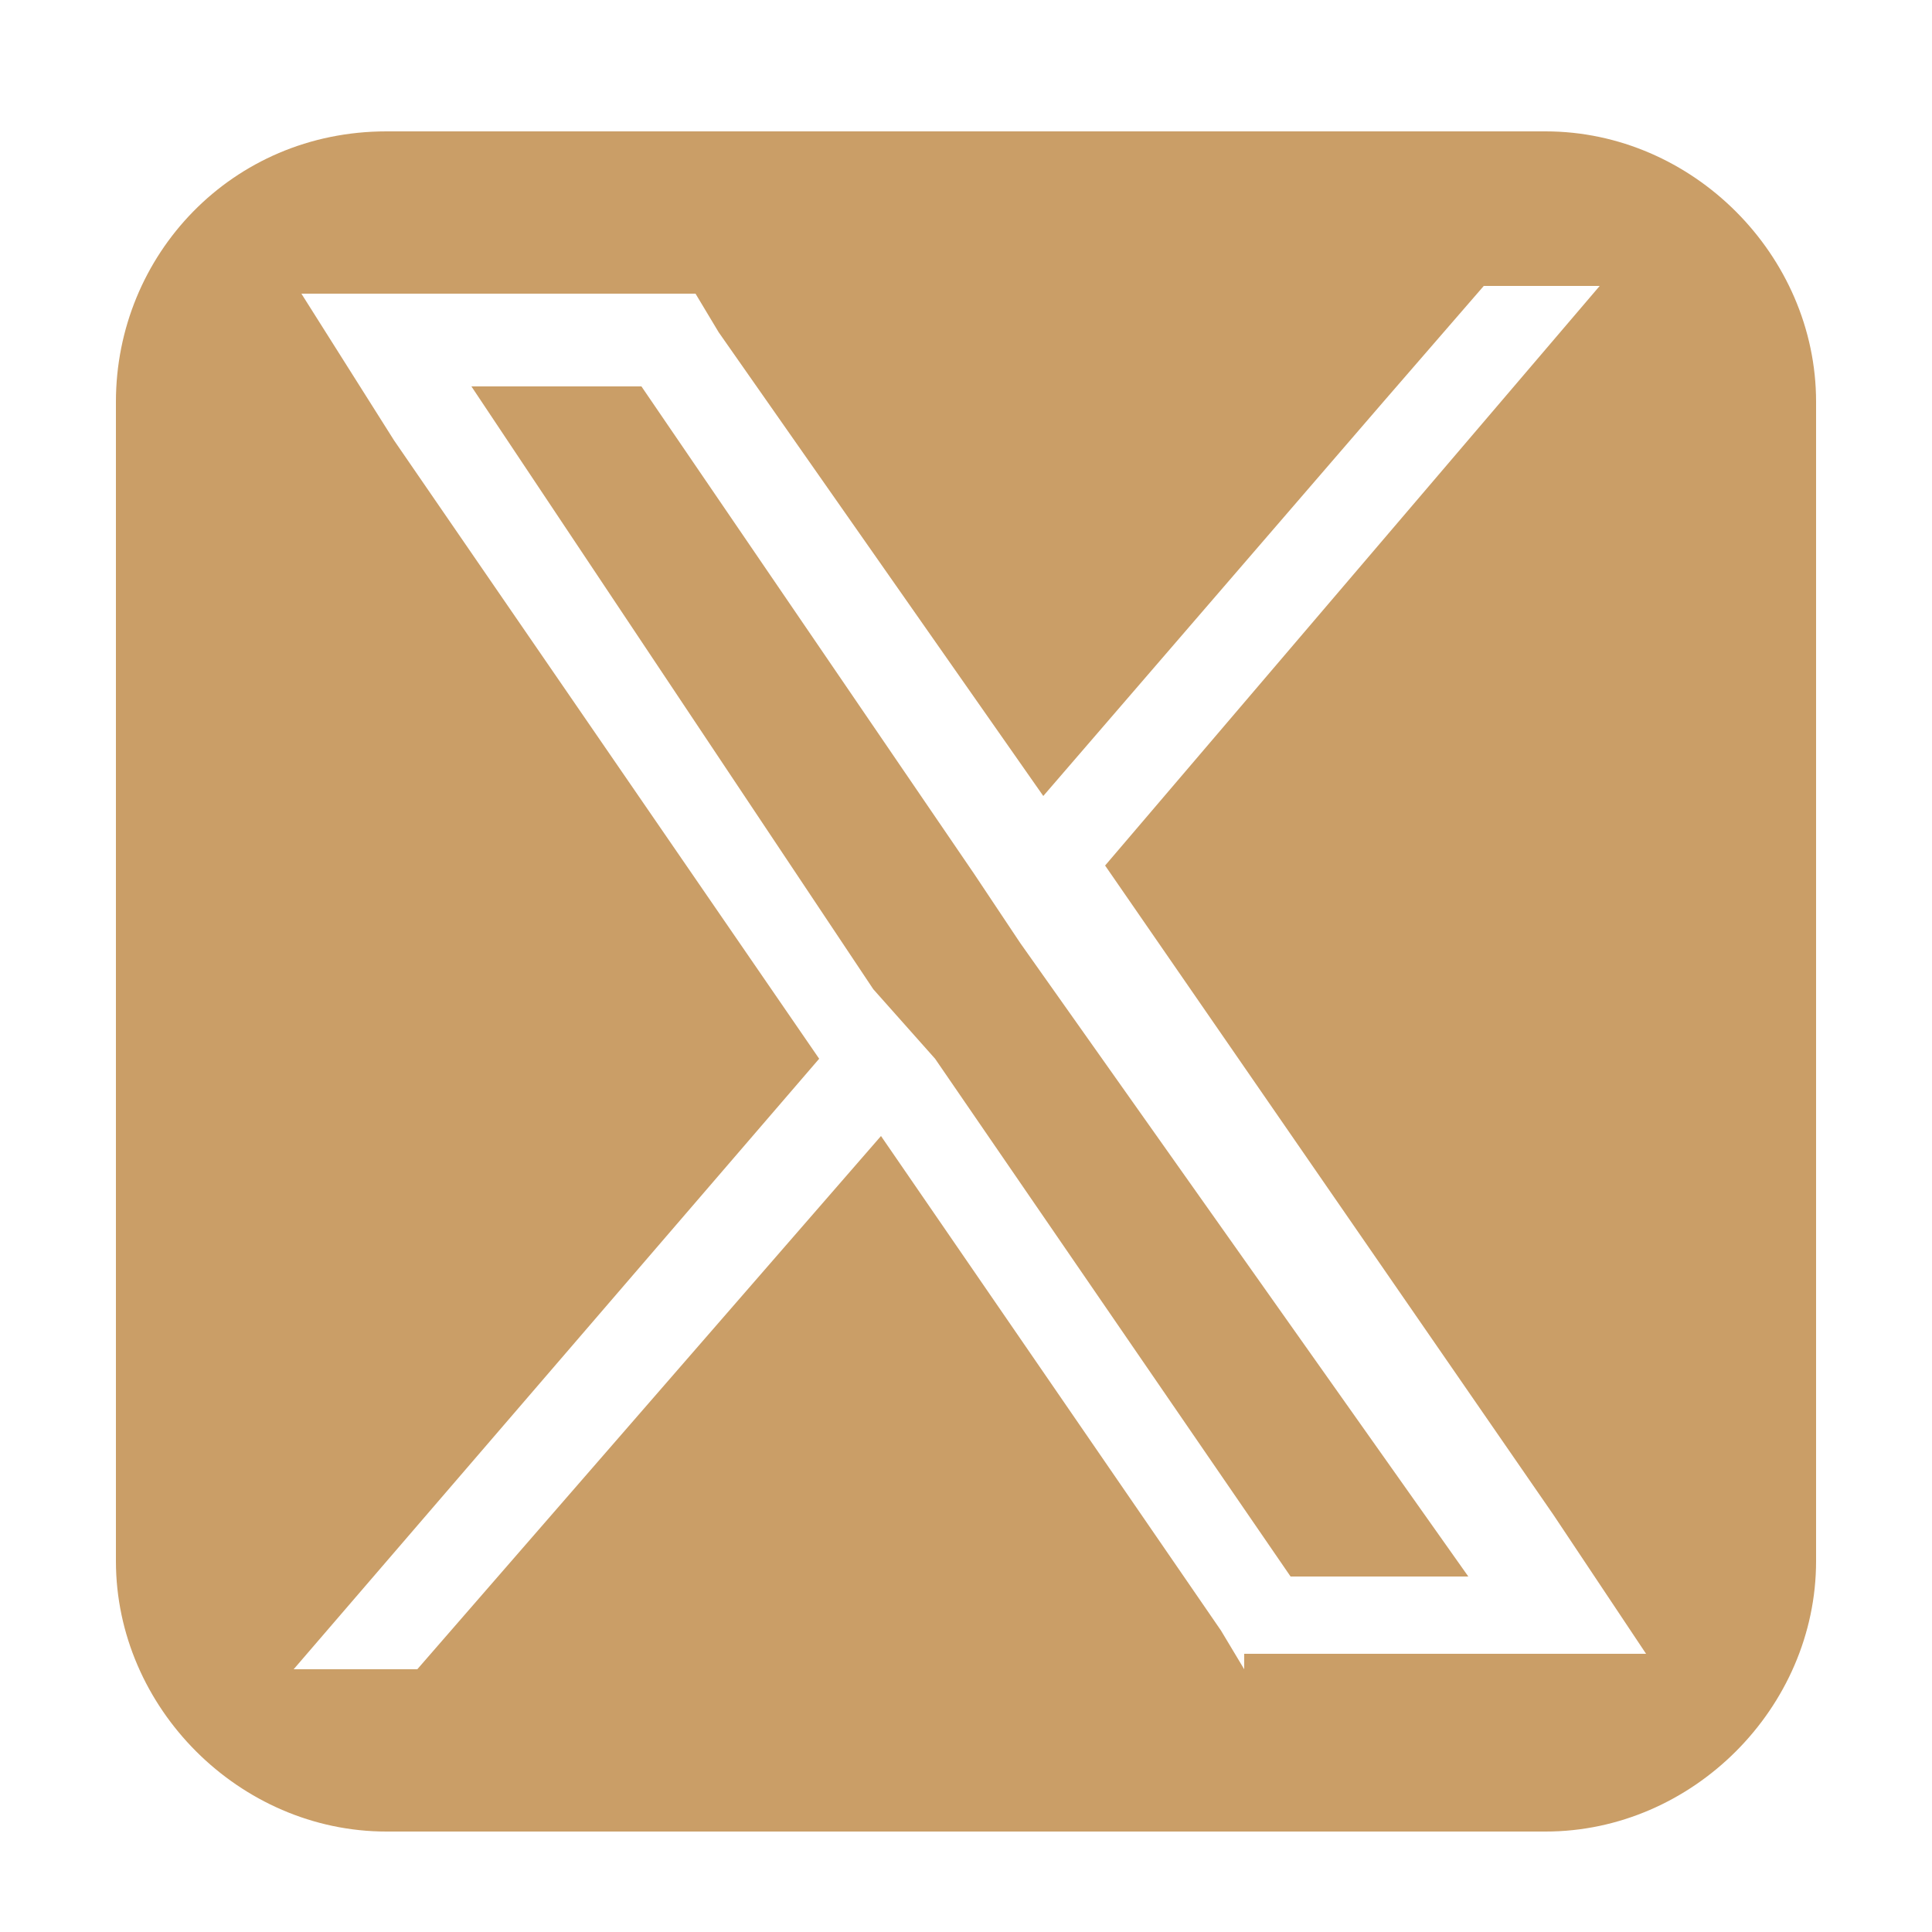
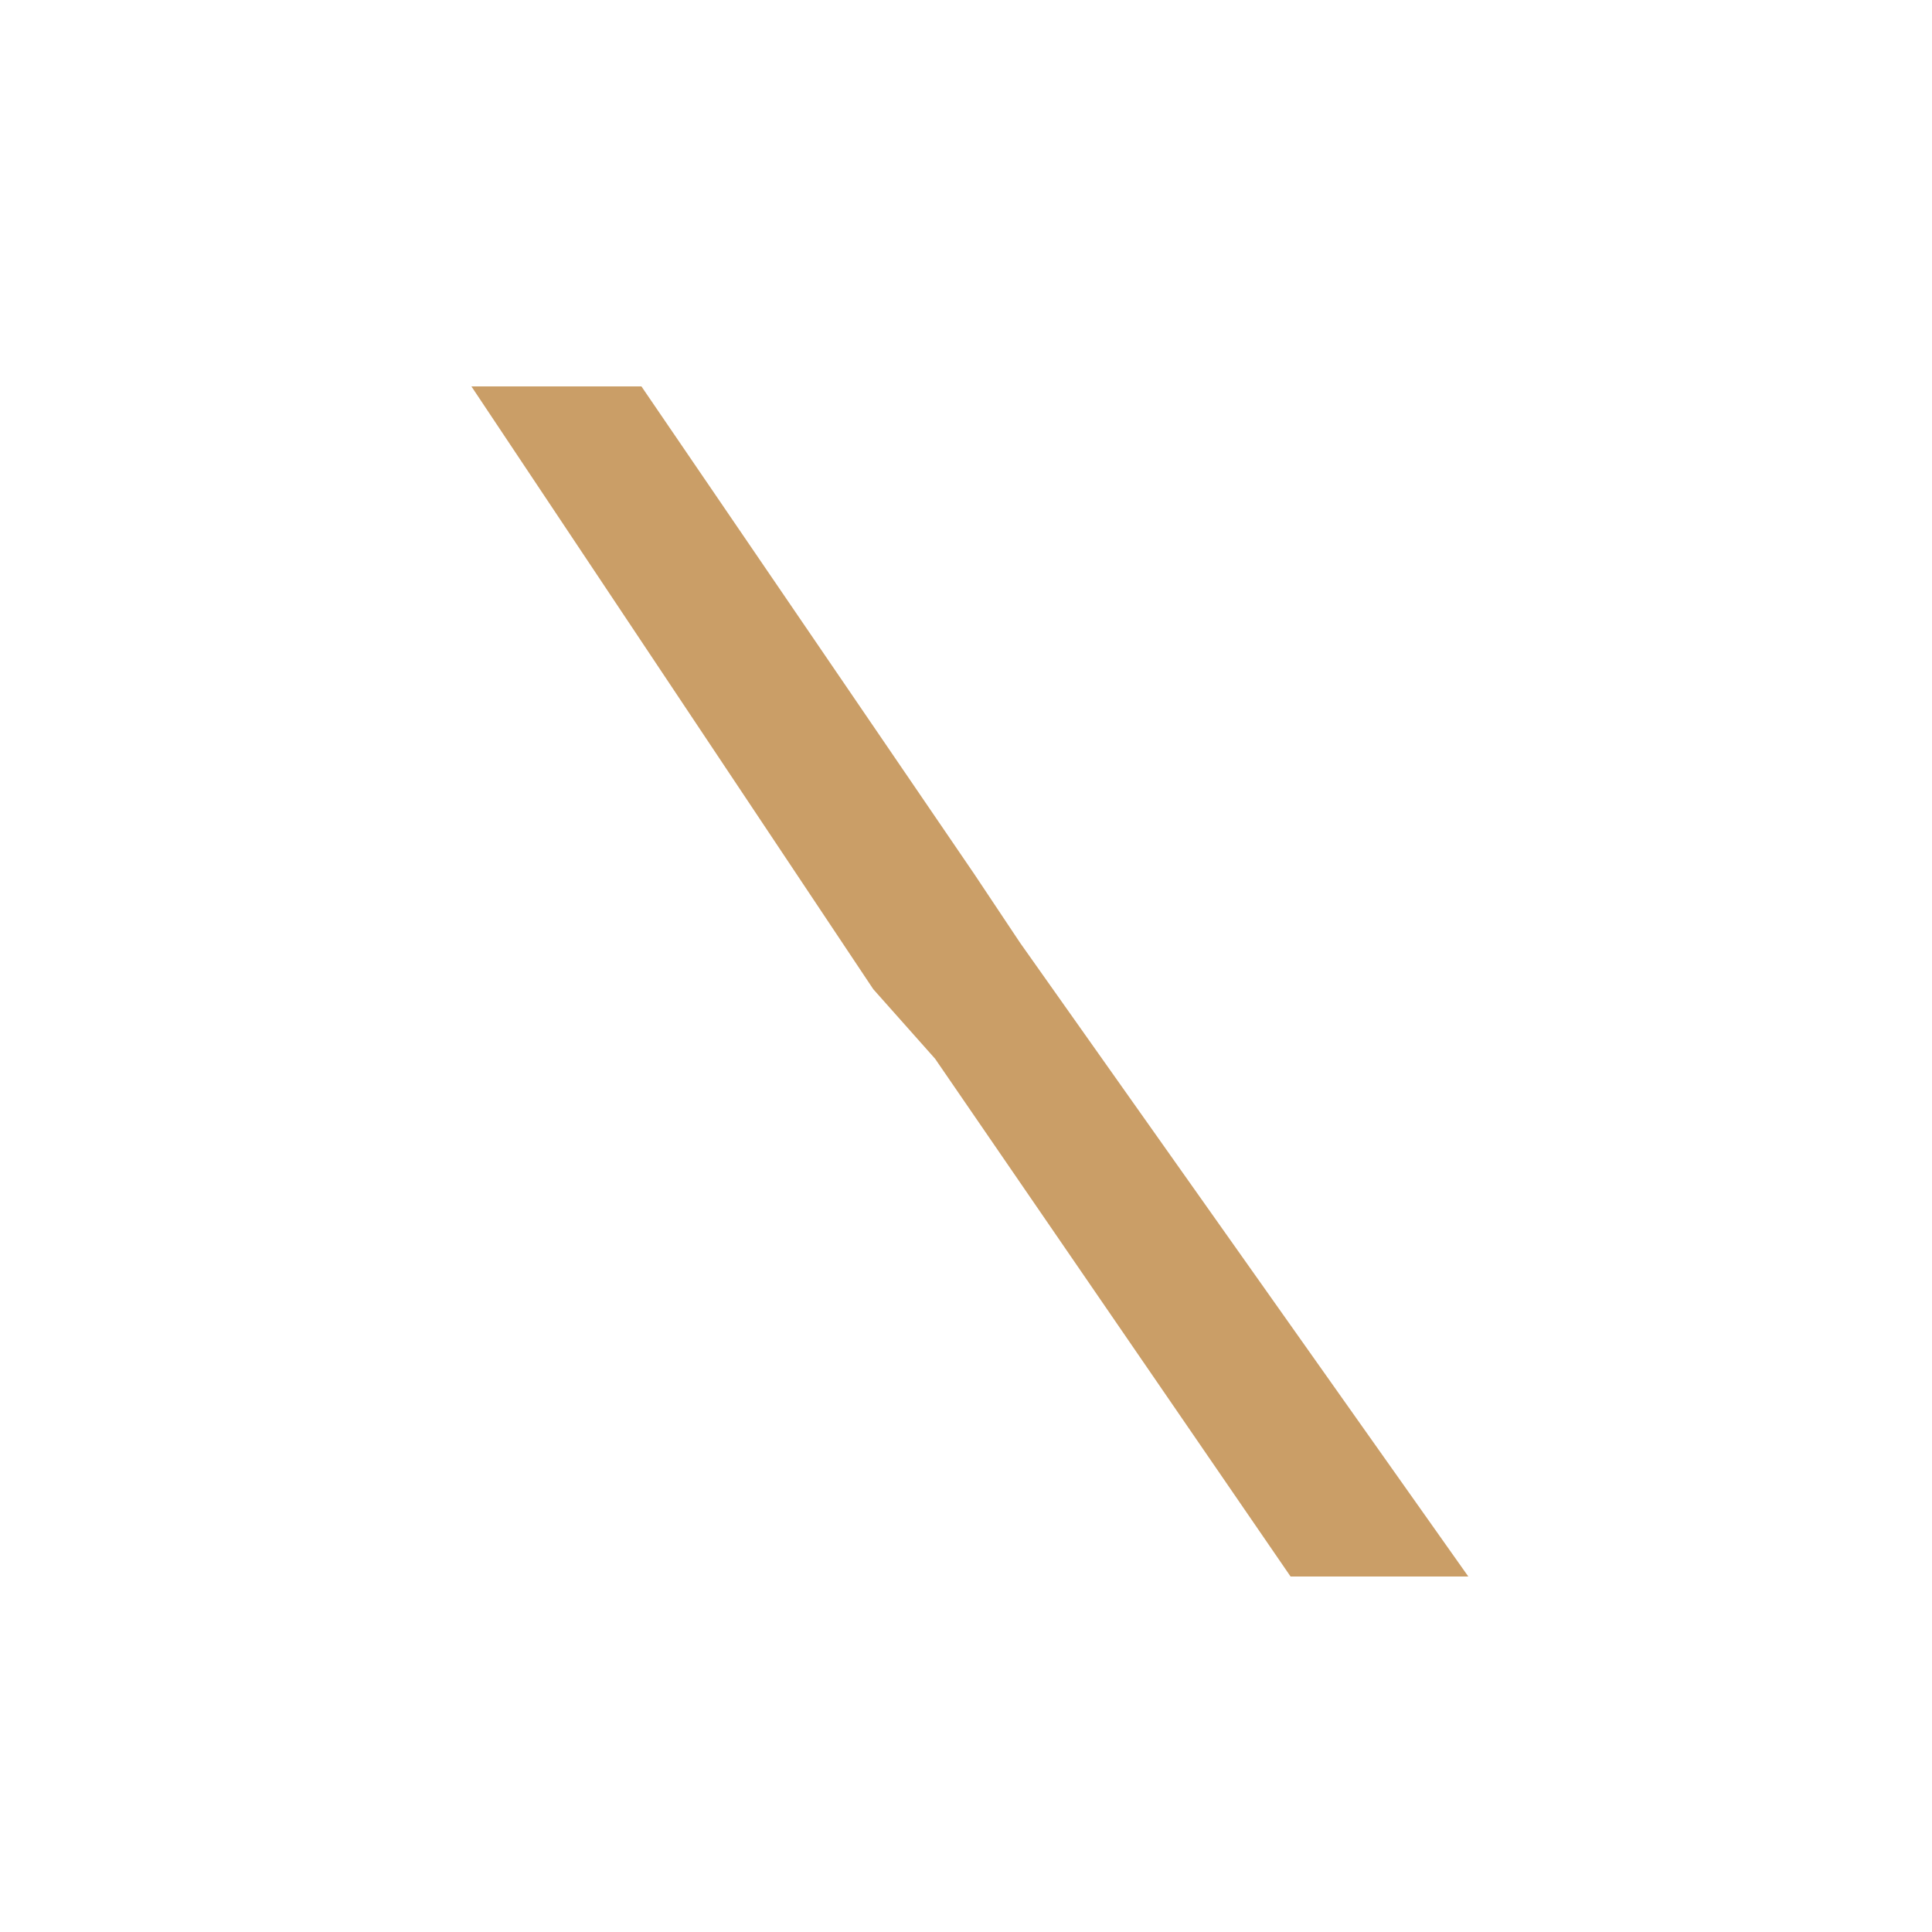
<svg xmlns="http://www.w3.org/2000/svg" version="1.1" id="Layer_1" x="0px" y="0px" viewBox="0 0 25 25" style="enable-background:new 0 0 25 25;" xml:space="preserve">
  <style type="text/css">
	.st0{fill:#CA9E67;}
</style>
  <g>
-     <path class="st0" d="M20,1.7h-15C3,1.7,1.5,3.3,1.5,5.2v15c0,1.9,1.6,3.5,3.5,3.5h15c1.9,0,3.5-1.6,3.5-3.5v-15   C23.5,3.3,21.9,1.7,20,1.7z M16.1,21.6l-0.3-0.5l-4.4-6.4l-6,6.9H3.8l6.8-7.9l-5.5-8L3.9,3.8h5.1l0.3,0.5l4.2,6l4.4-5.1l1.3-1.5   h1.5l-6.4,7.5l5.8,8.4l1.2,1.8h-5.2V21.6z" />
    <polygon class="st0" points="12.6,11.3 8.3,5 6.1,5 11.3,12.8 12.1,13.7 16.7,20.4 19,20.4 13.2,12.2  " />
  </g>
</svg>